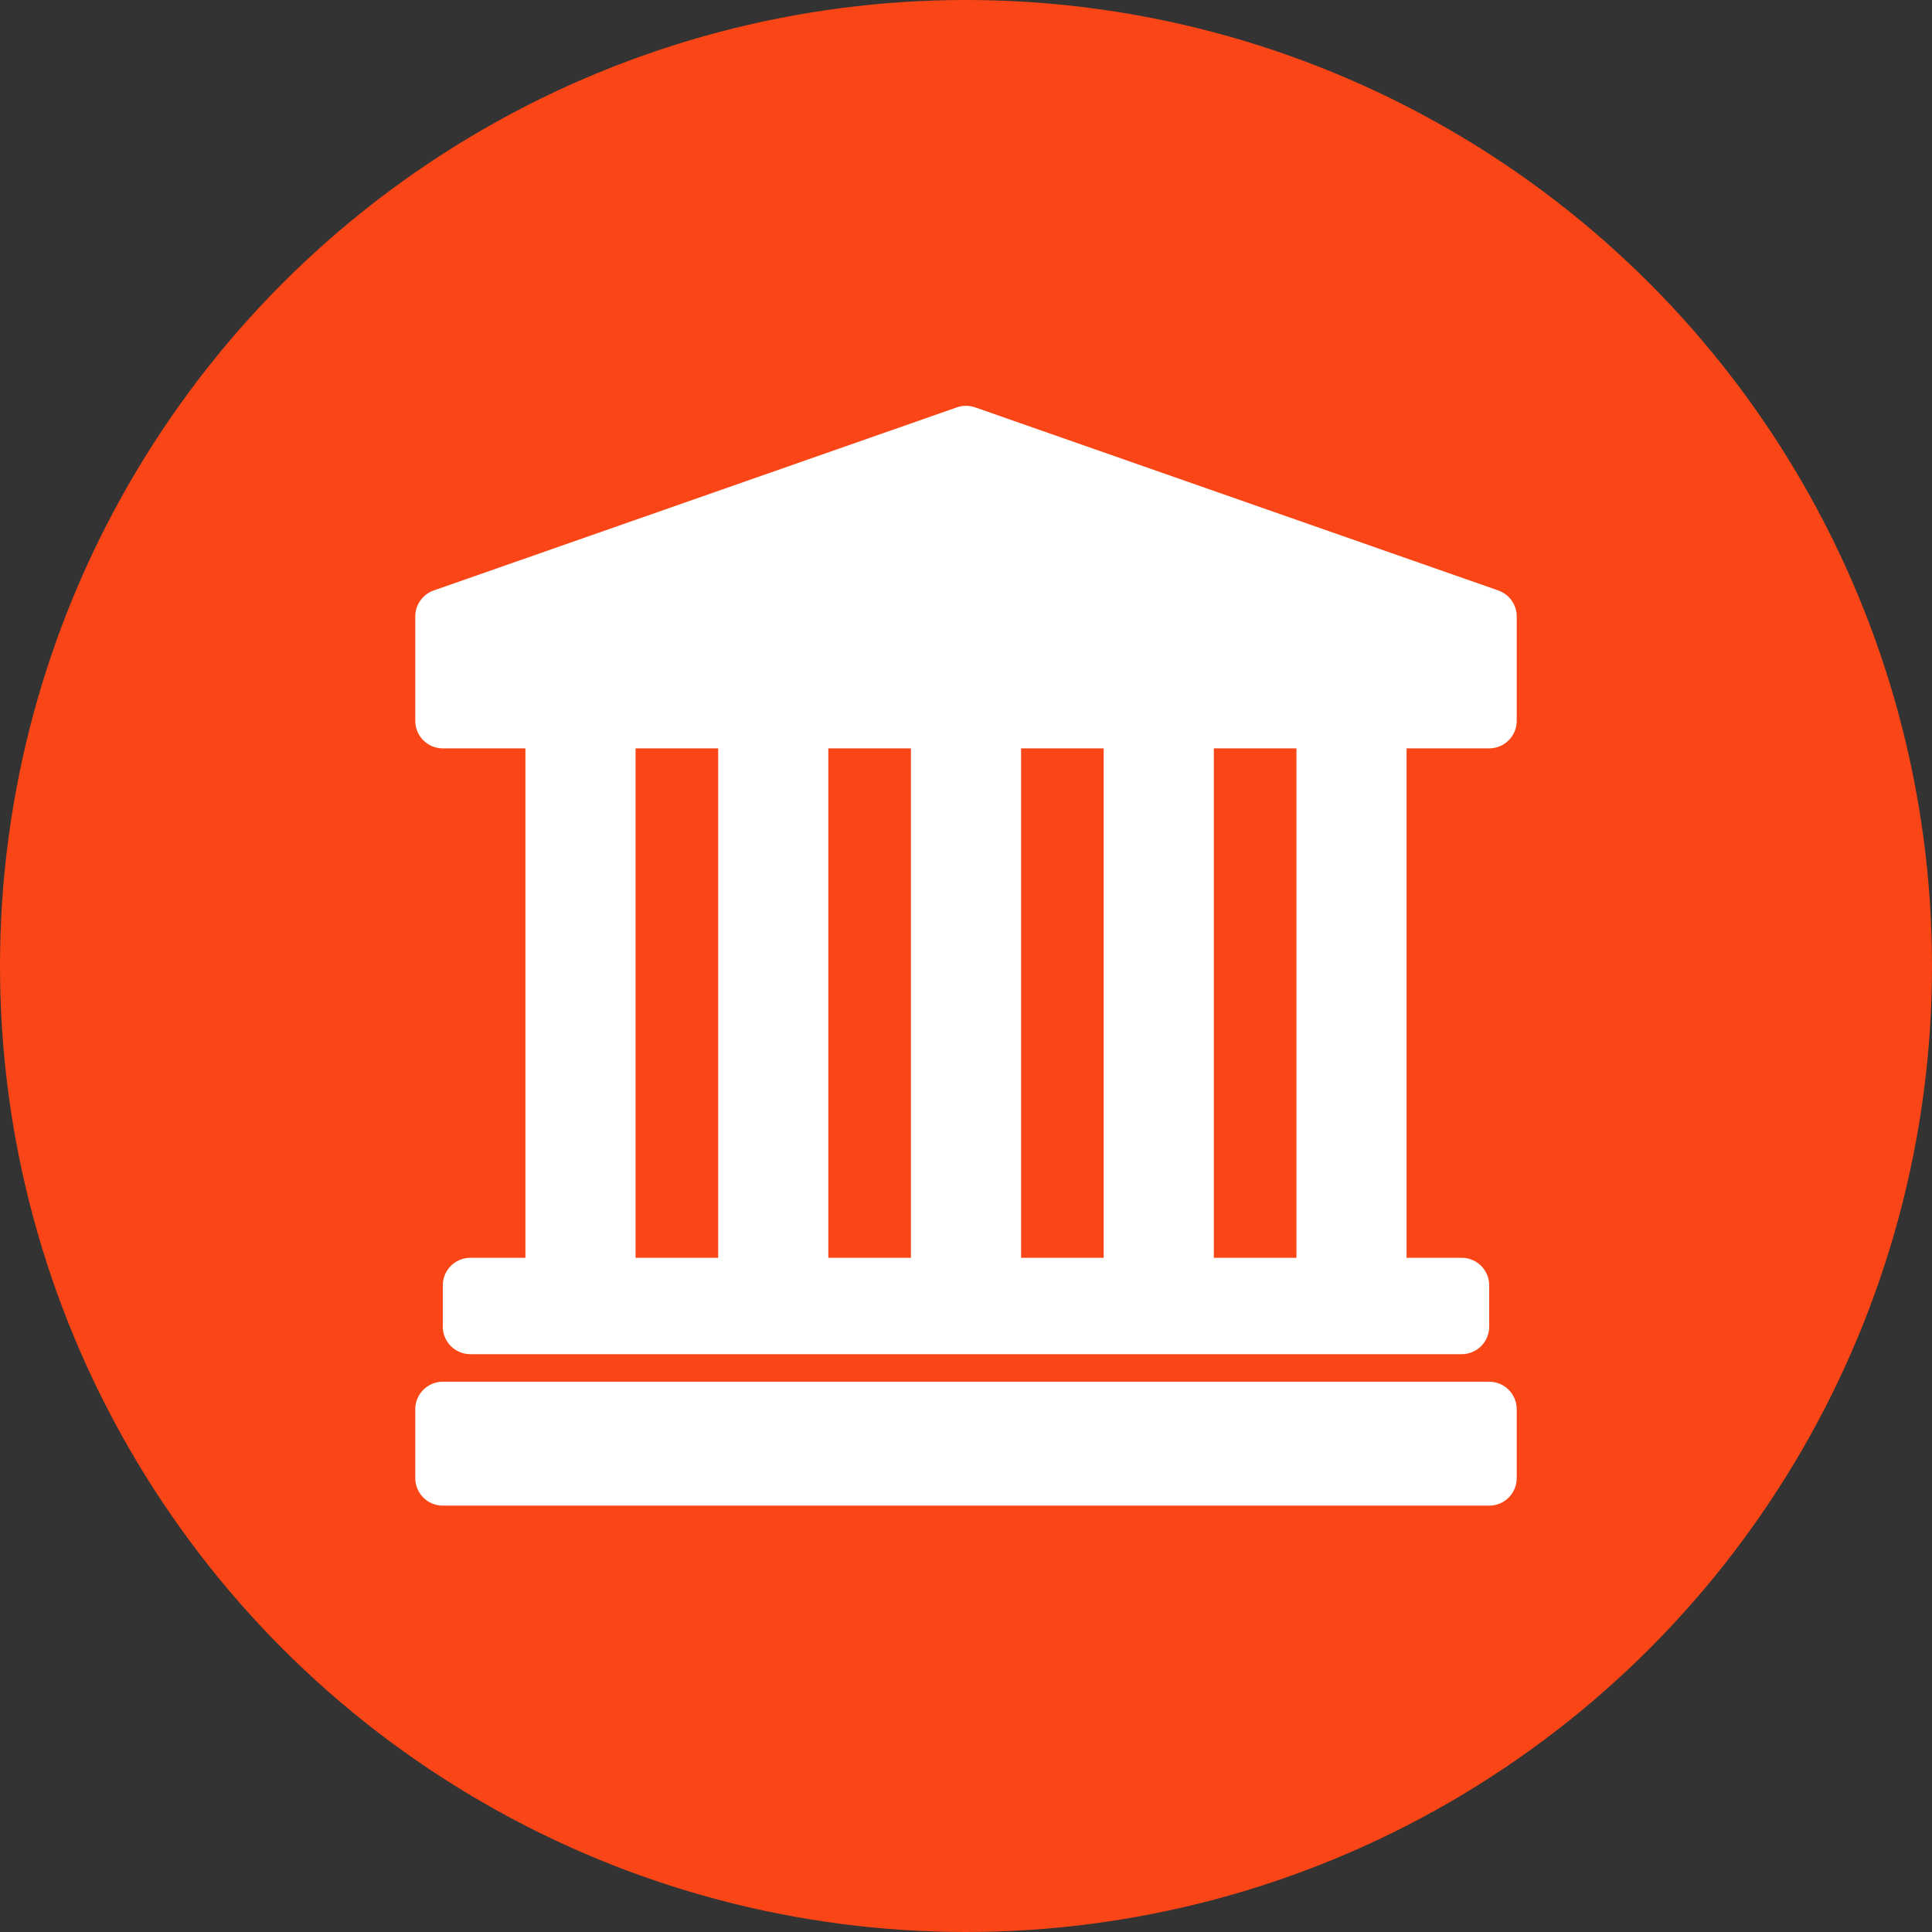
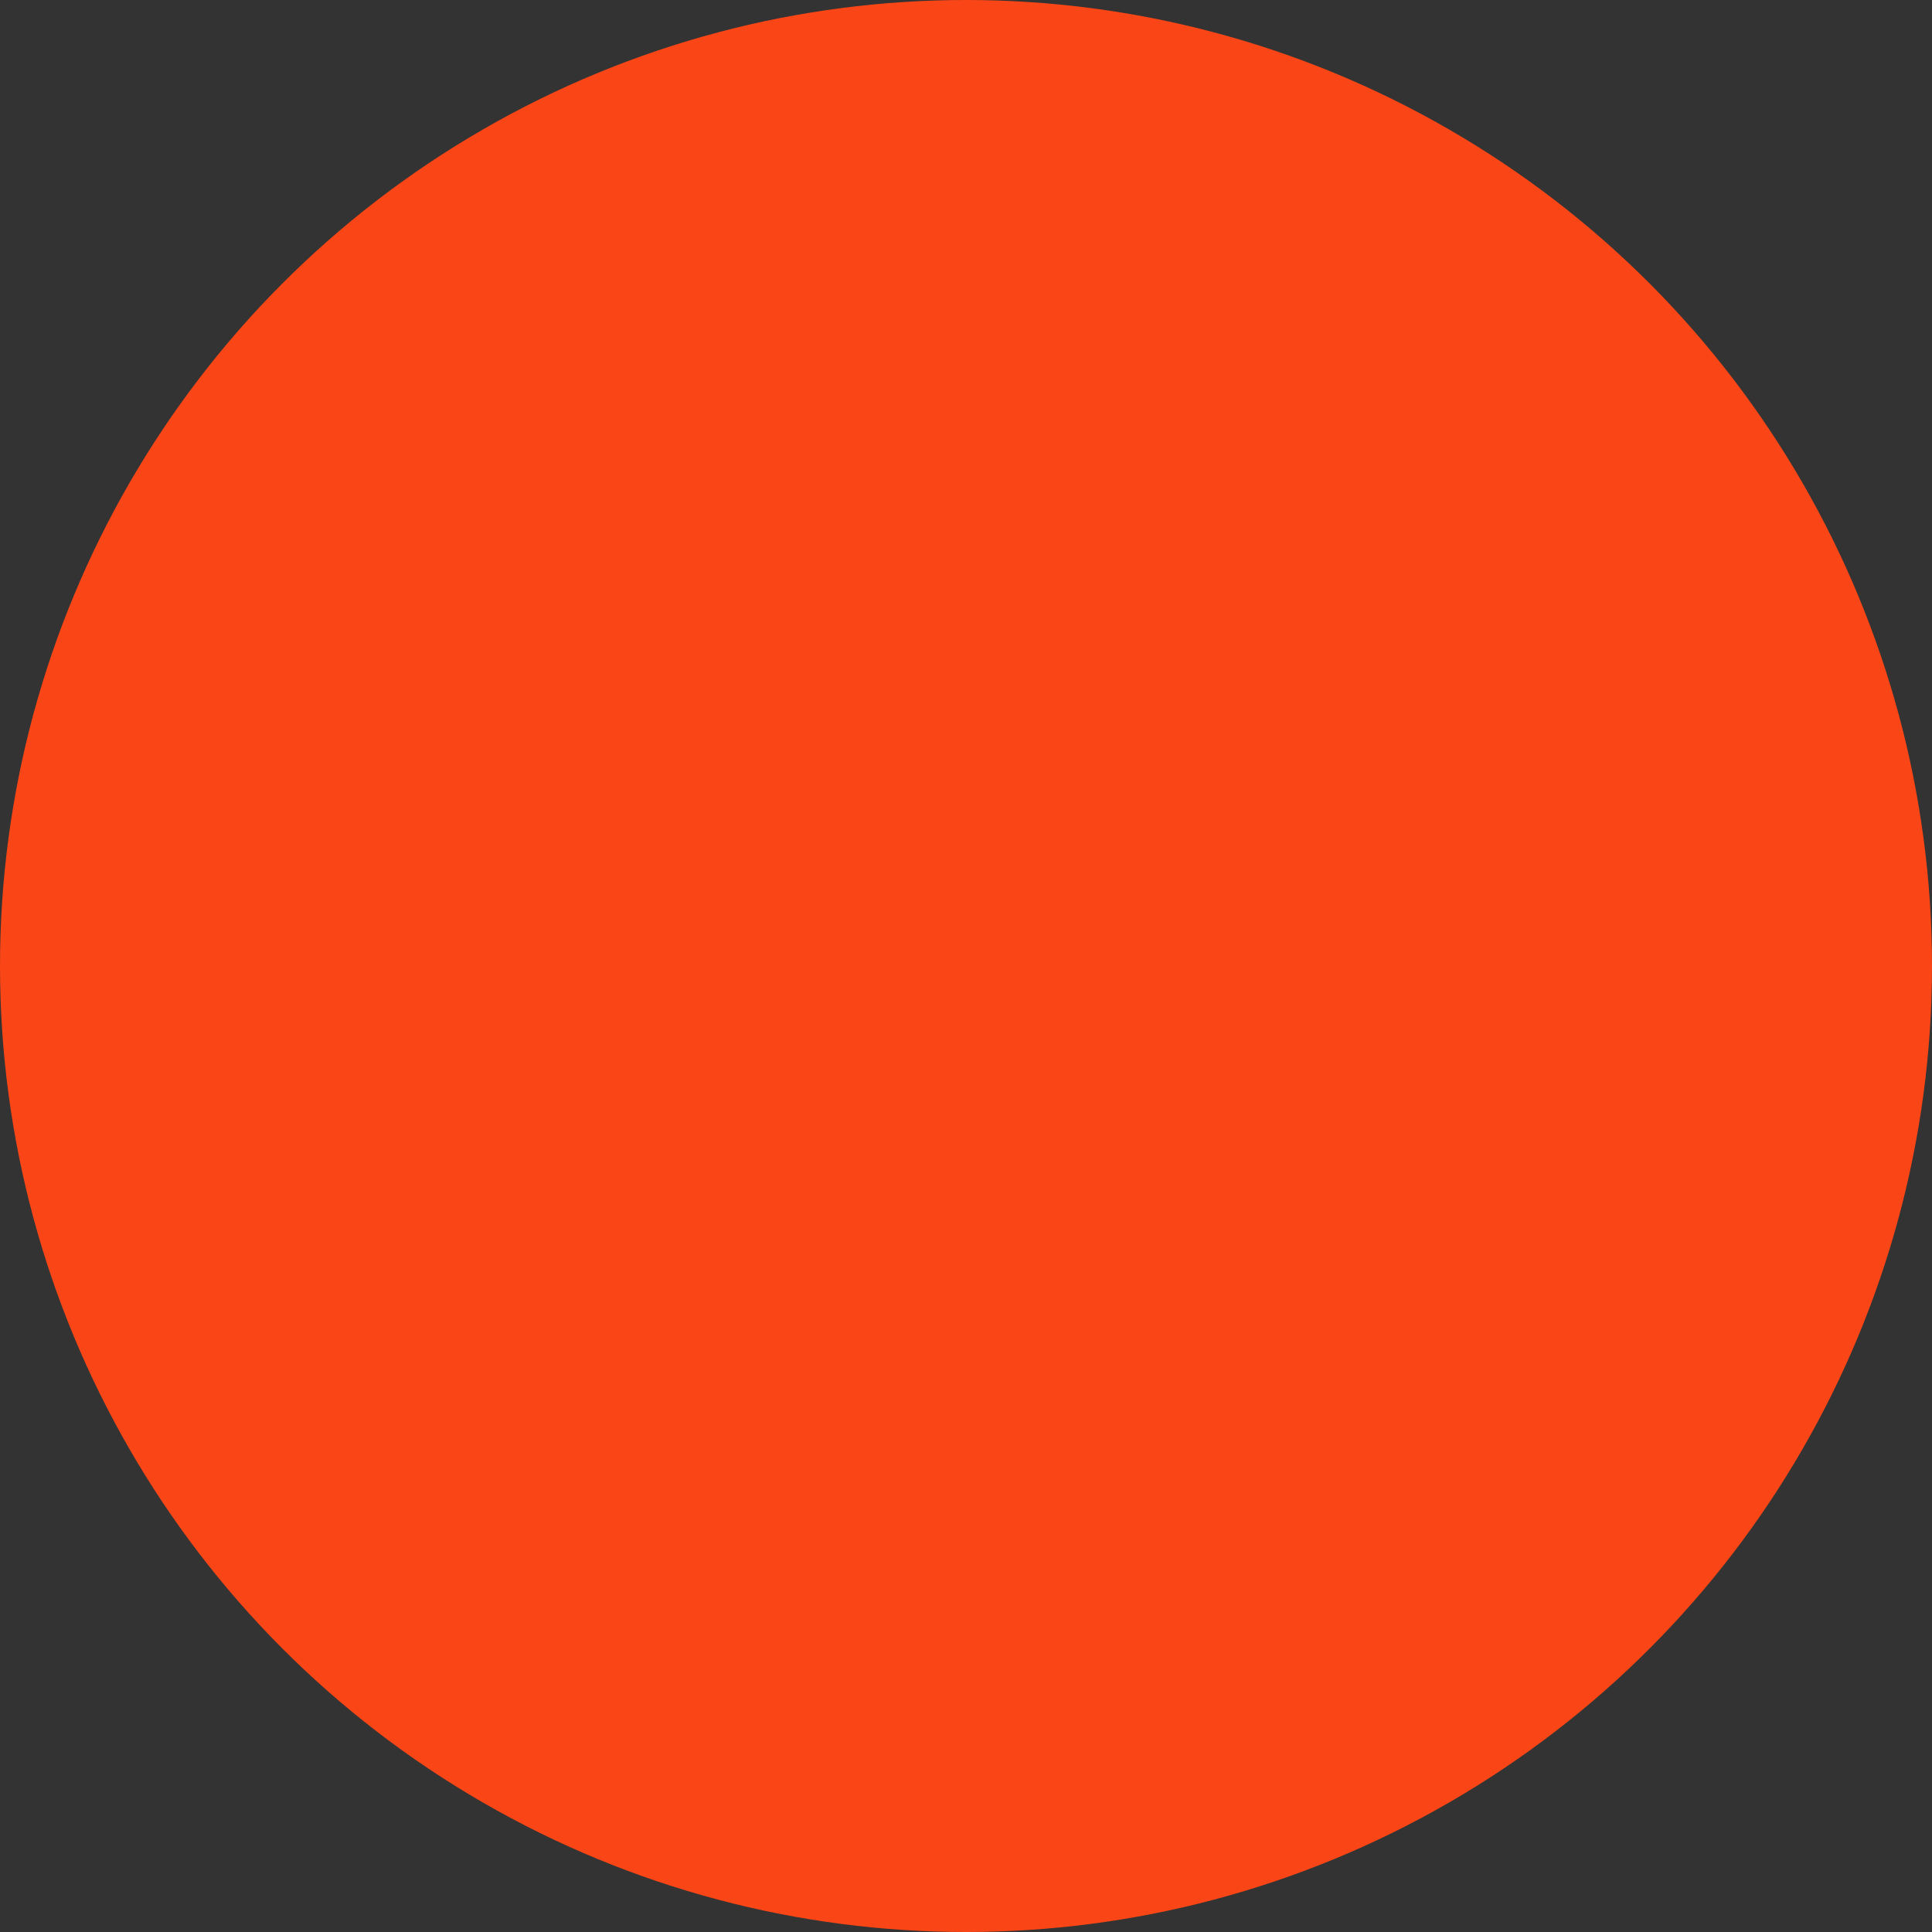
<svg xmlns="http://www.w3.org/2000/svg" width="174" height="174" viewBox="0 0 174 174" fill="none">
  <rect x="0" y="0" width="174" height="174" fill="#333333" stroke="none" />
  <circle cx="87" cy="87" r="87" fill="#FA4616" />
-   <path d="M136.6 126.92V133.12C136.6 134.49 135.491 135.6 134.12 135.6H39.88C38.51 135.6 37.4 134.49 37.4 133.12V126.92C37.4 125.55 38.51 124.44 39.88 124.44H134.12C135.491 124.44 136.6 125.55 136.6 126.92ZM136.6 55.52V64.92C136.6 66.291 135.491 67.4 134.12 67.4H126.68V113.28H131.64C133.011 113.28 134.12 114.39 134.12 115.76V119.48C134.12 120.851 133.011 121.96 131.64 121.96H42.36C40.99 121.96 39.88 120.851 39.88 119.48V115.76C39.88 114.39 40.99 113.28 42.36 113.28H47.32V67.4H39.88C38.51 67.4 37.4 66.291 37.4 64.92V55.52C37.4 54.466 38.066 53.527 39.06 53.179L86.18 36.687C86.711 36.501 87.289 36.501 87.819 36.687L134.939 53.179C135.934 53.527 136.6 54.466 136.6 55.52ZM91.96 113.28H99.4V67.4H91.96V113.28ZM82.04 67.4H74.6V113.28H82.04V67.4ZM57.24 113.28H64.68V67.4H57.24V113.28ZM116.76 67.4H109.32V113.28H116.76V67.4Z" fill="white" />
</svg>